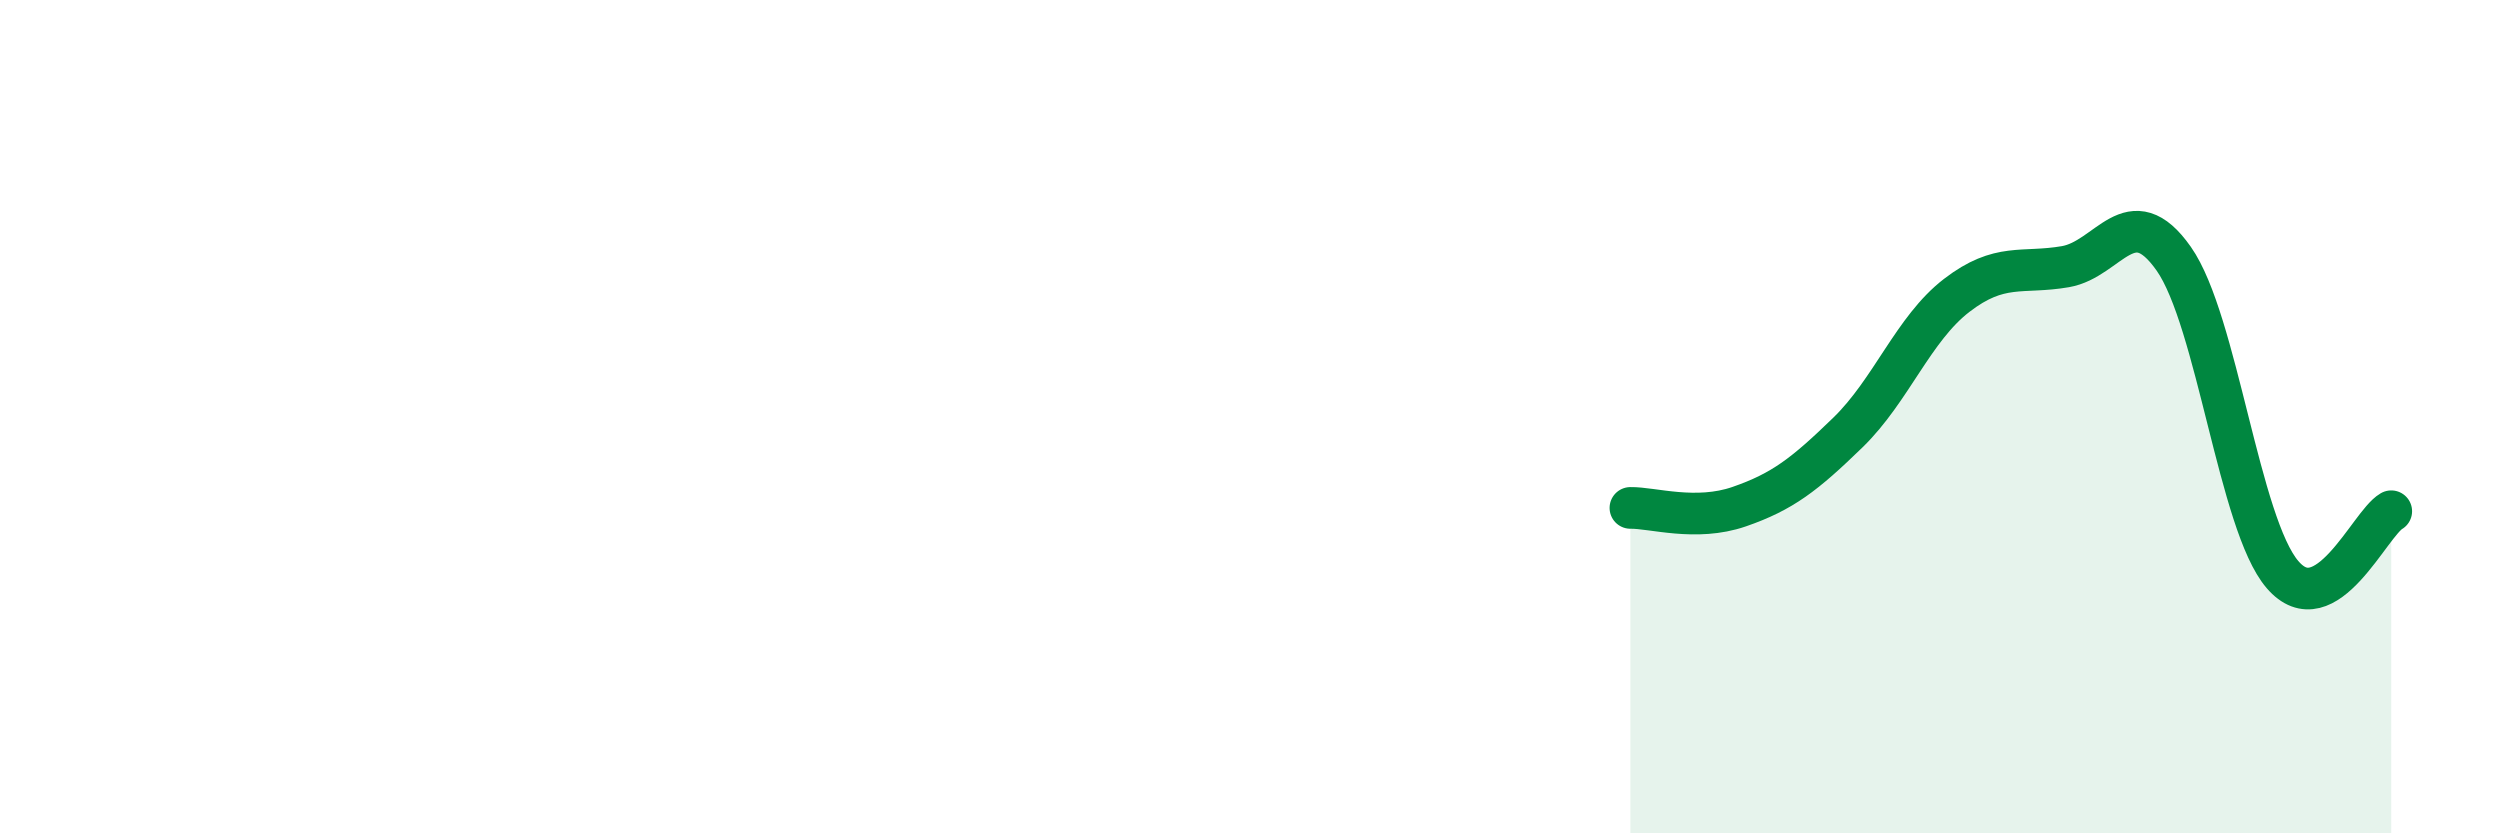
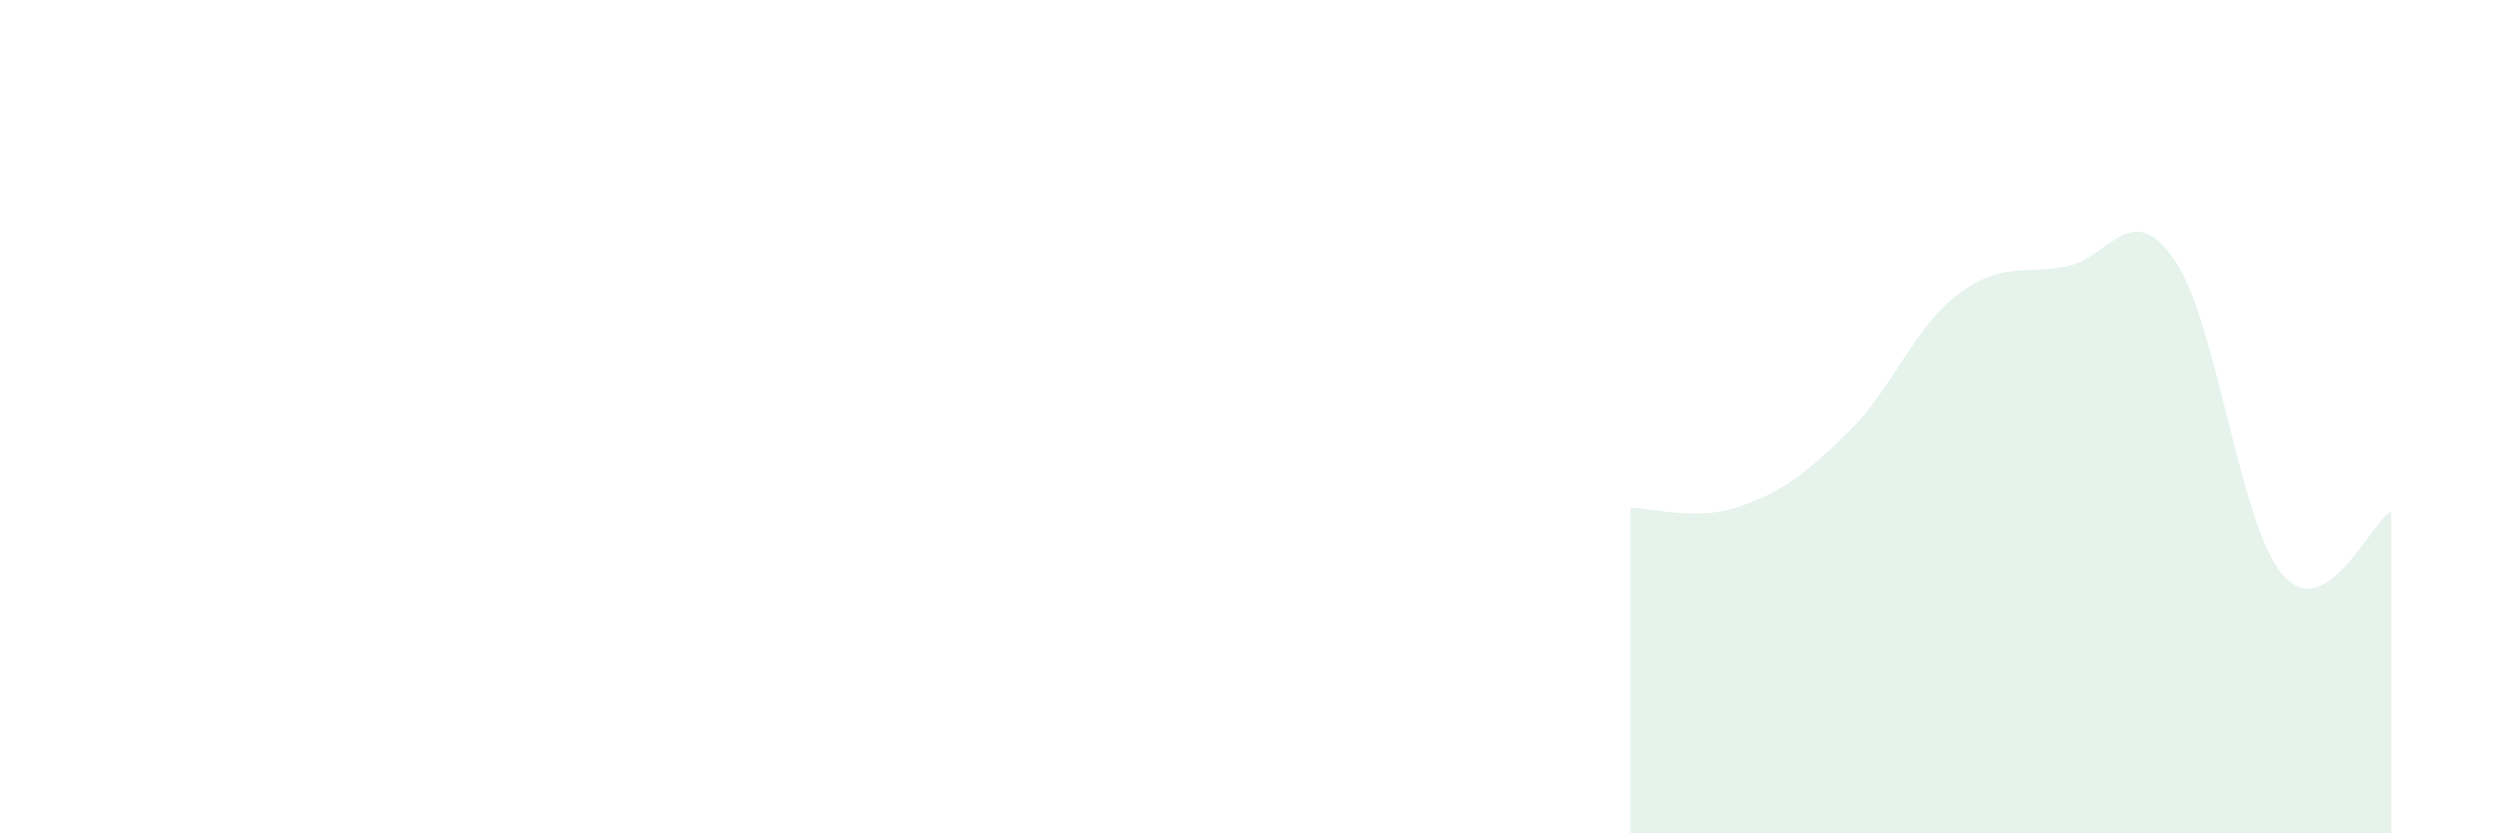
<svg xmlns="http://www.w3.org/2000/svg" width="60" height="20" viewBox="0 0 60 20">
  <path d="M 39.13,12.19 C 39.65,12.18 40.7,12.52 41.74,12.16 C 42.78,11.8 43.31,11.39 44.35,10.38 C 45.39,9.37 45.92,7.89 46.96,7.09 C 48,6.29 48.53,6.58 49.57,6.4 C 50.61,6.22 51.13,4.73 52.17,6.21 C 53.21,7.69 53.74,12.58 54.78,13.79 C 55.82,15 56.87,12.57 57.39,12.27L57.39 20L39.13 20Z" fill="#008740" opacity="0.1" stroke-linecap="round" stroke-linejoin="round" />
-   <path d="M 39.13,12.19 C 39.65,12.18 40.7,12.52 41.74,12.16 C 42.78,11.8 43.31,11.39 44.35,10.38 C 45.39,9.37 45.92,7.89 46.96,7.09 C 48,6.29 48.53,6.58 49.57,6.4 C 50.61,6.22 51.13,4.73 52.17,6.21 C 53.21,7.69 53.74,12.58 54.78,13.79 C 55.82,15 56.87,12.57 57.39,12.27" stroke="#008740" stroke-width="1" fill="none" stroke-linecap="round" stroke-linejoin="round" />
</svg>